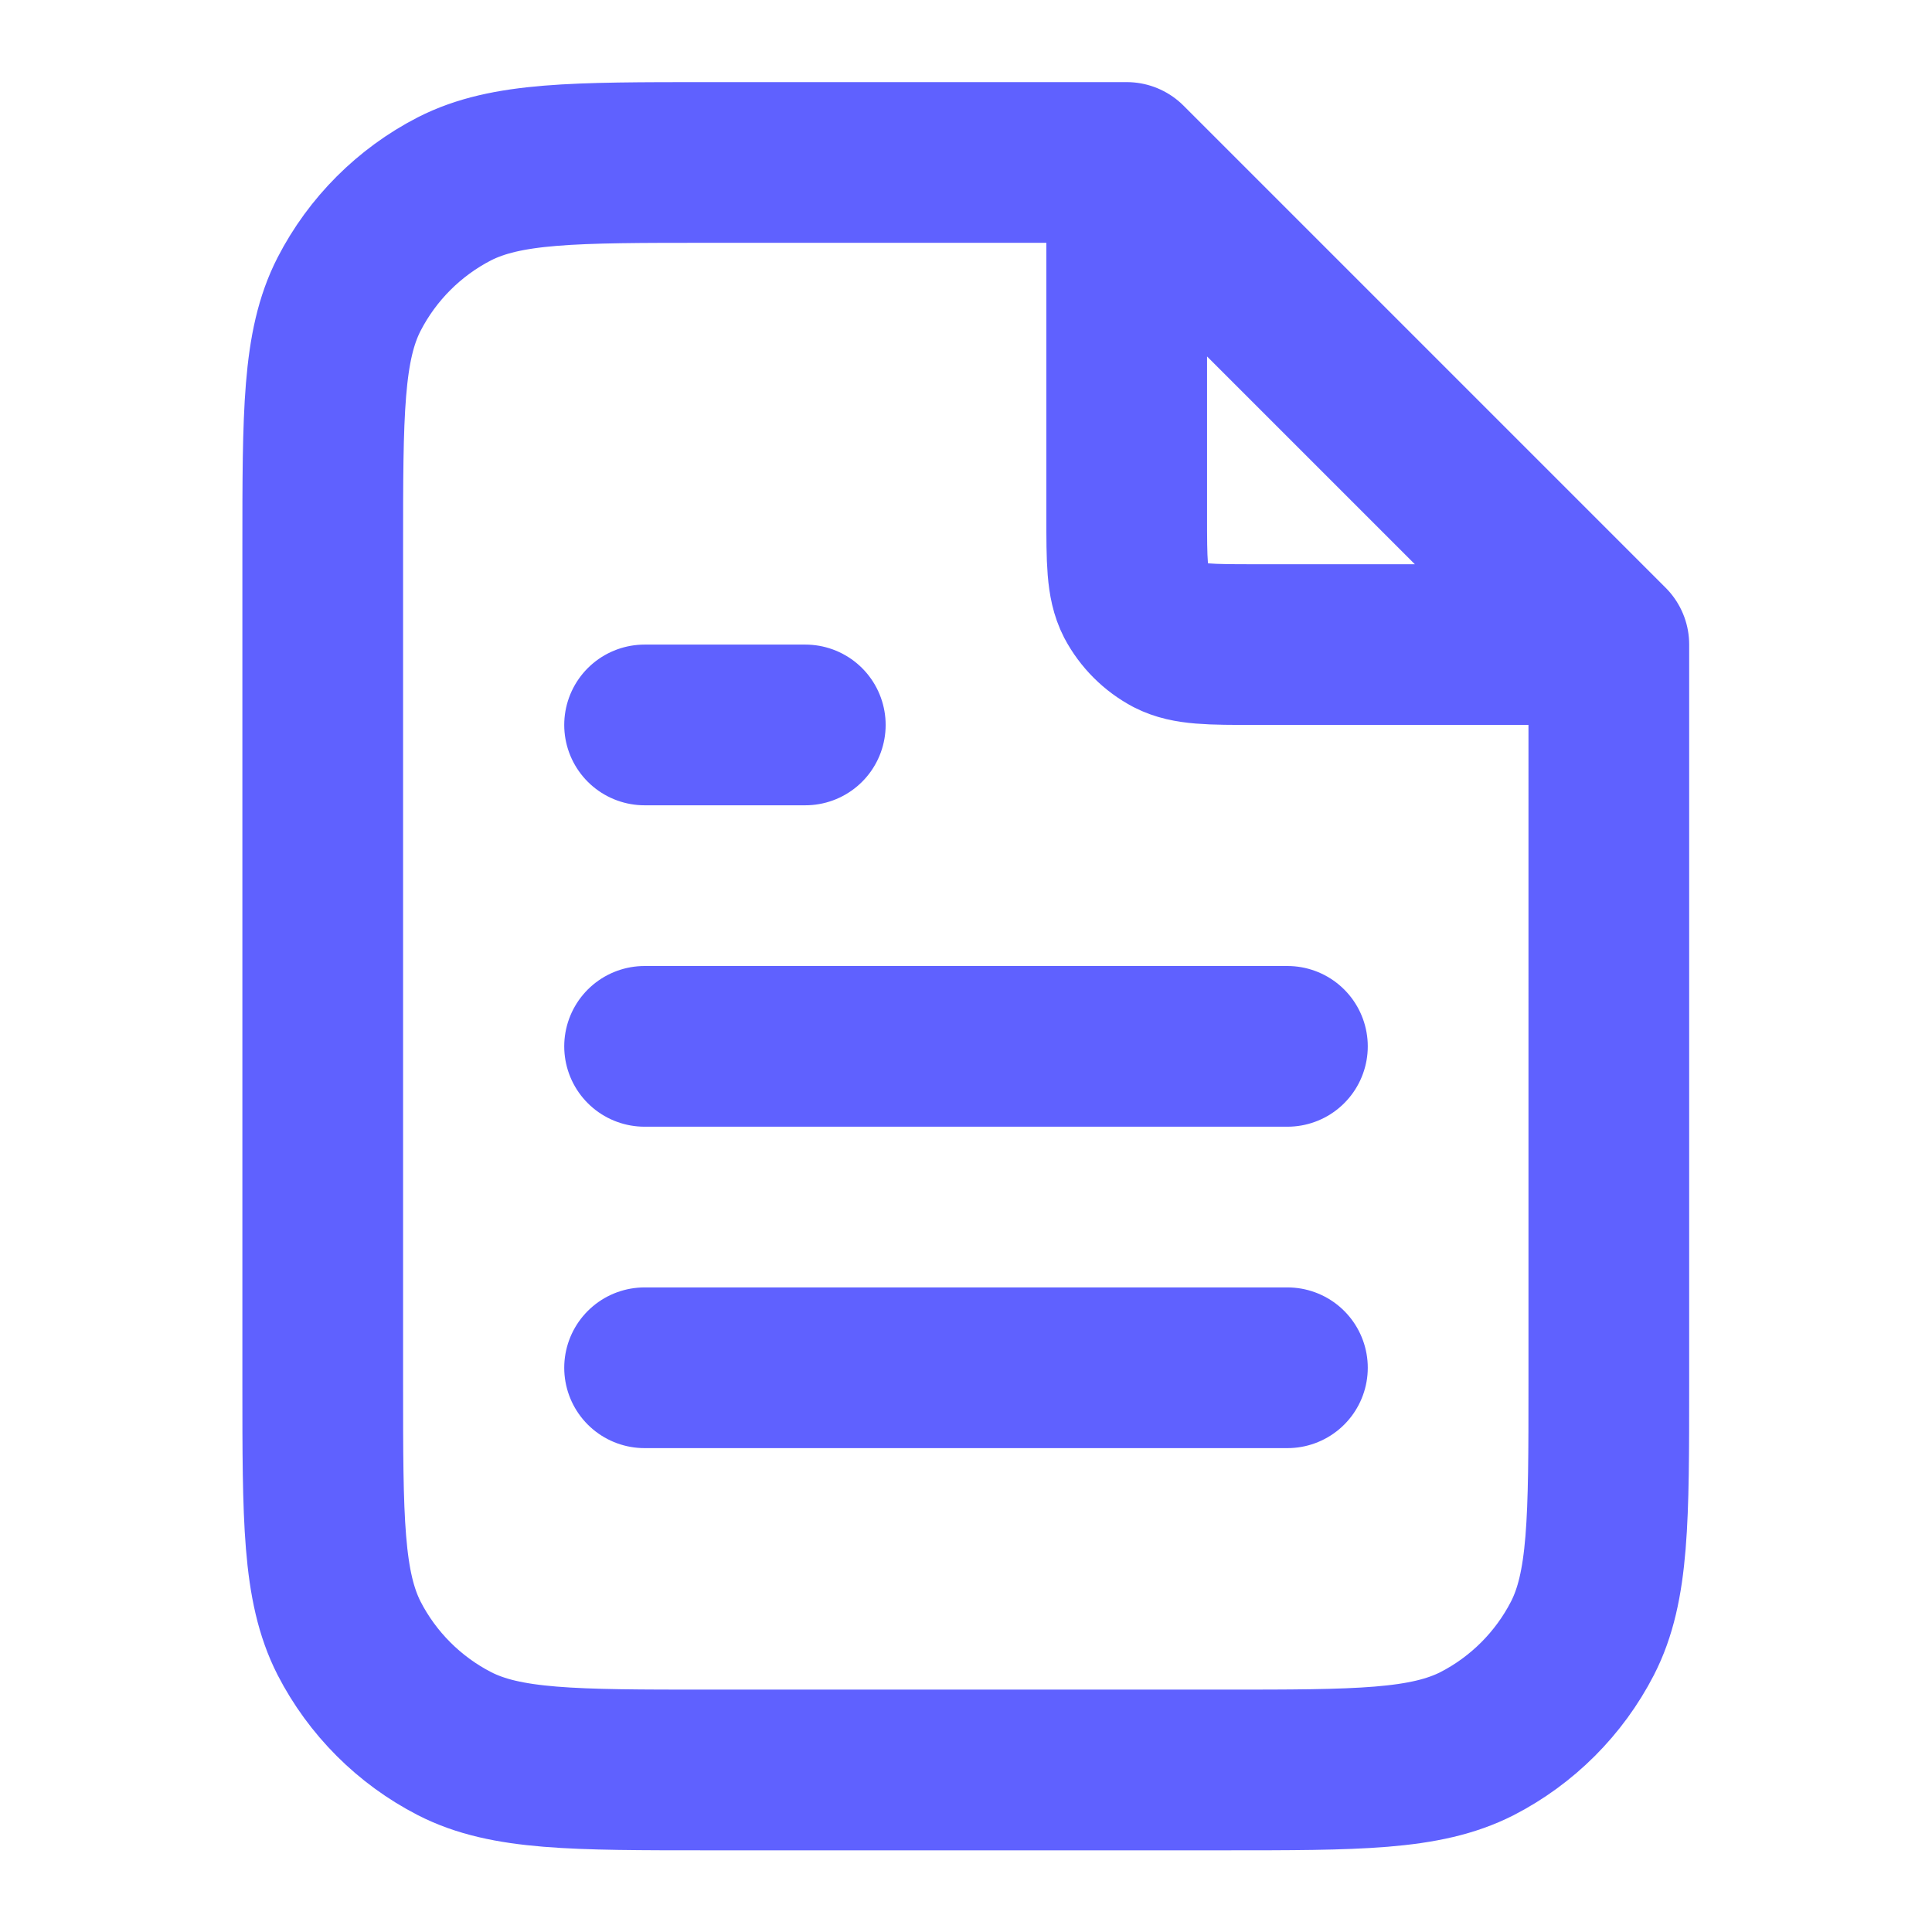
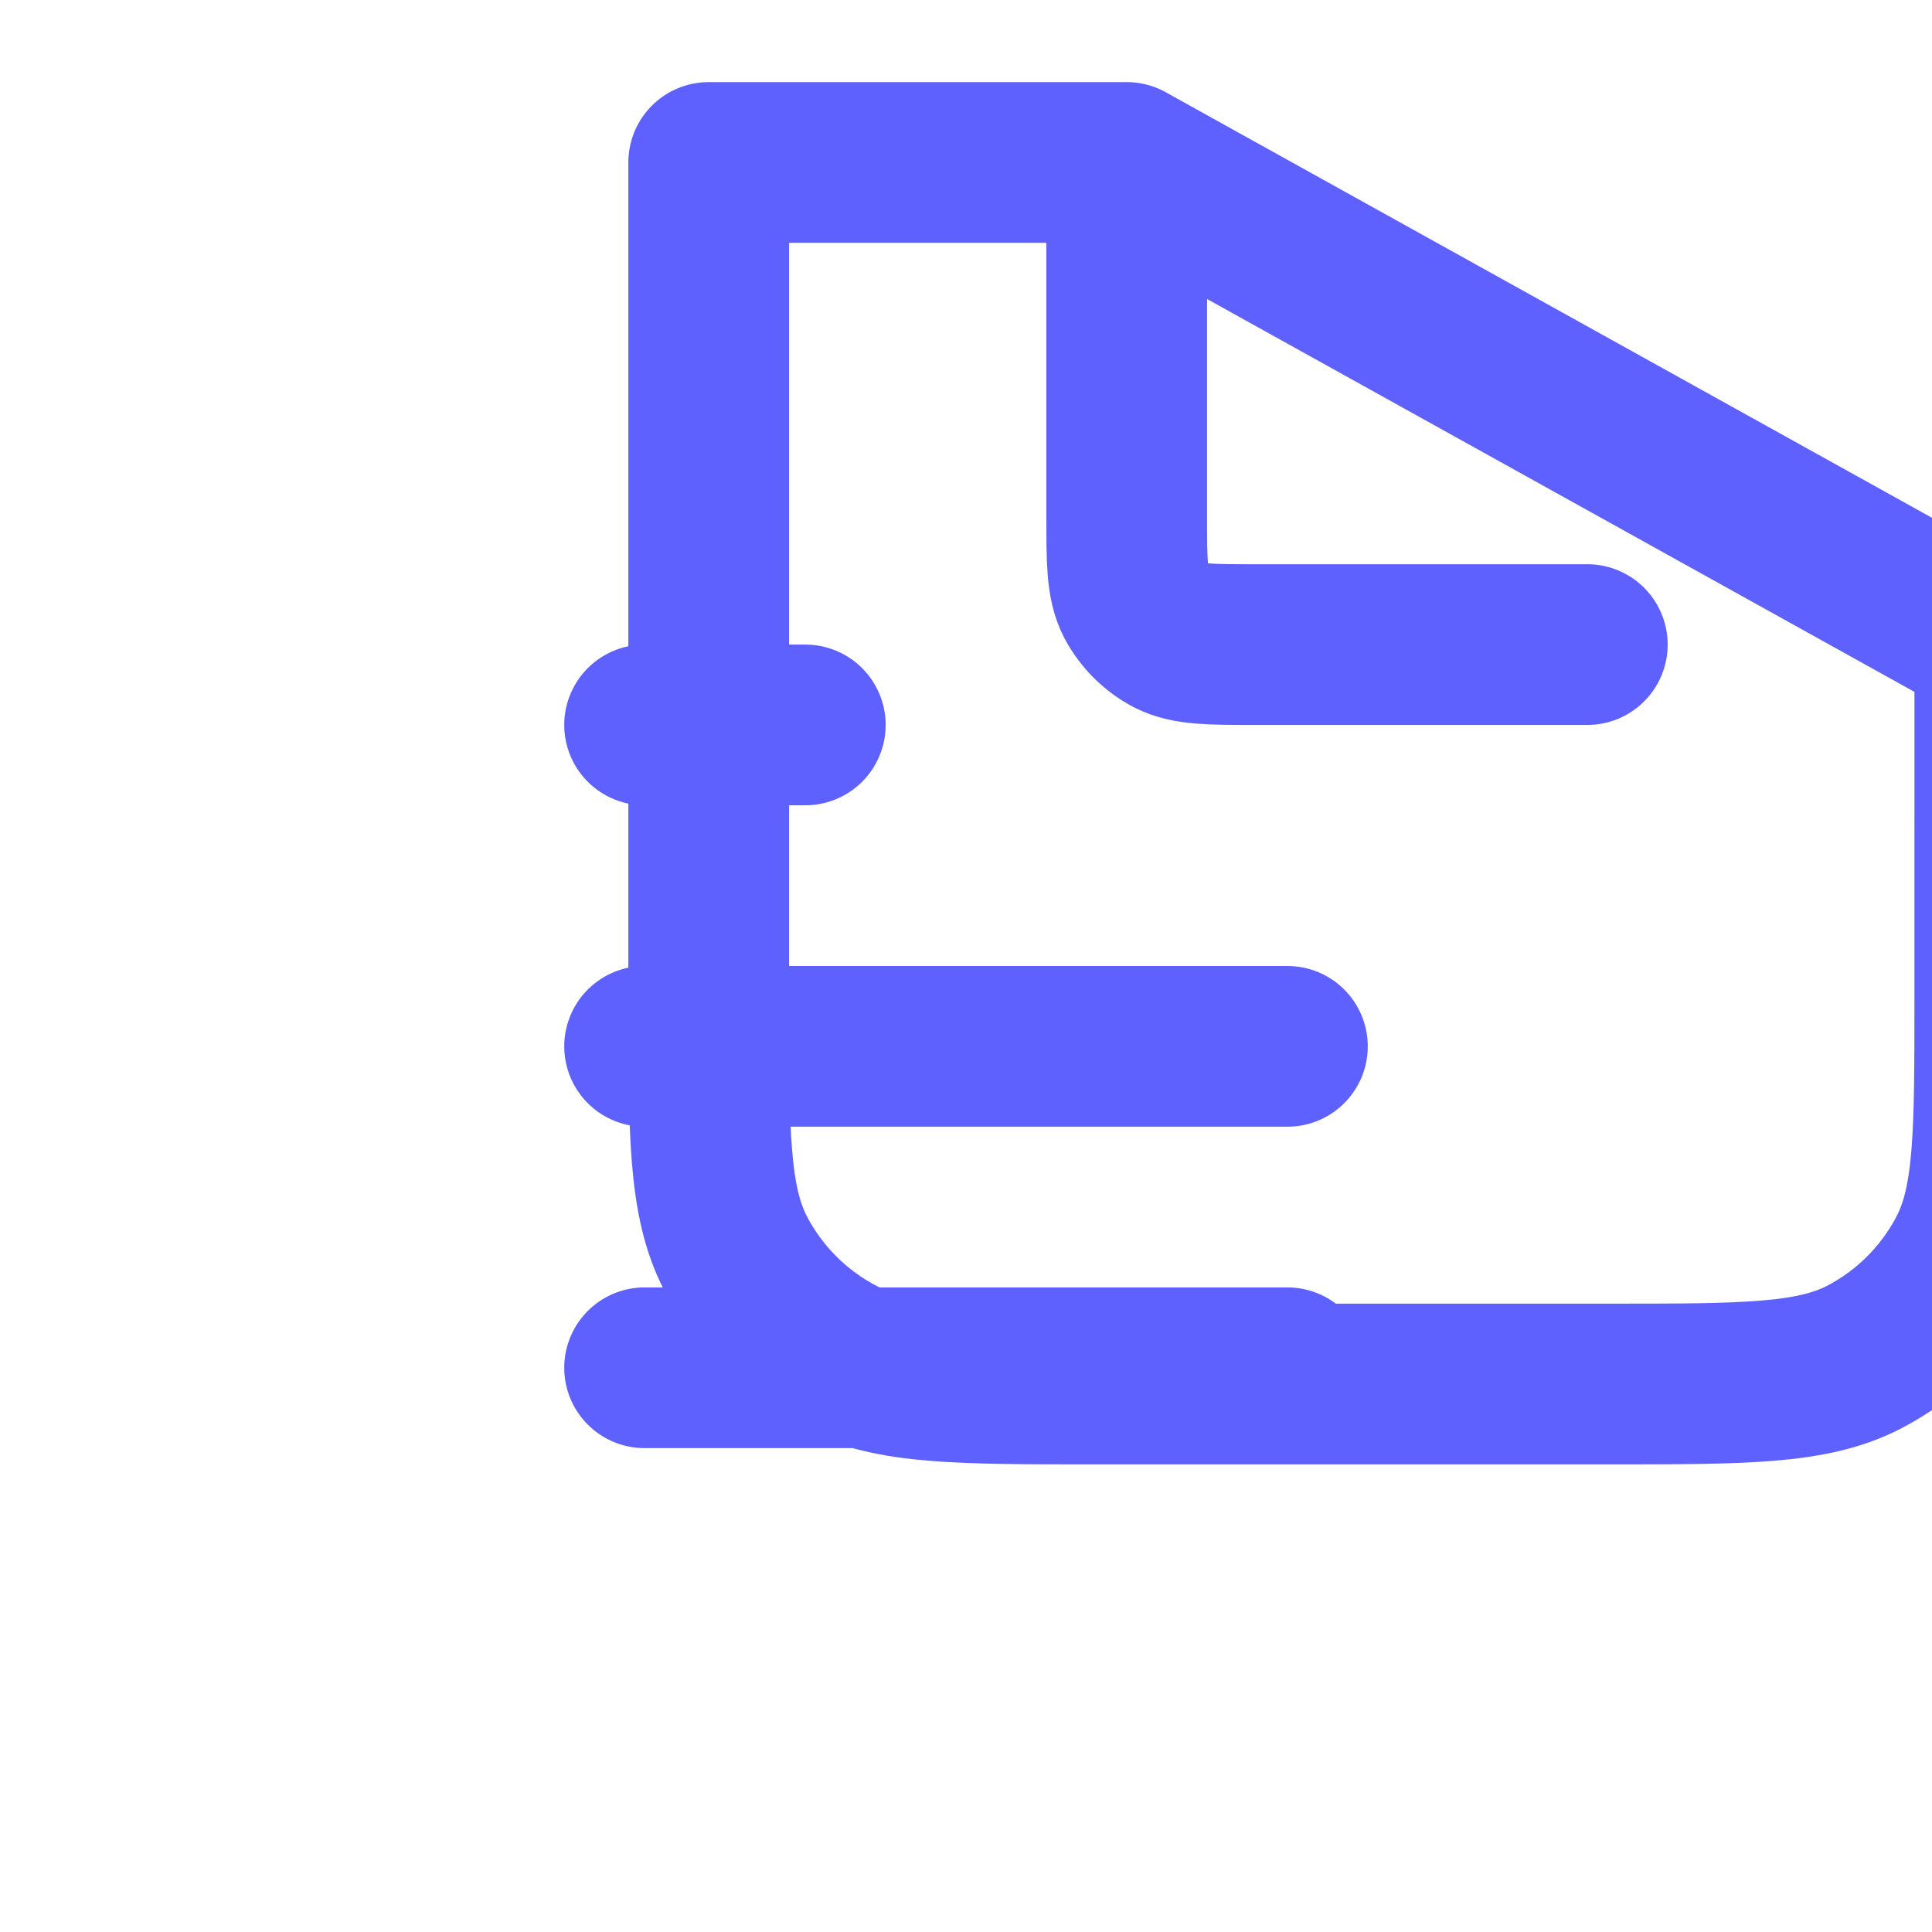
<svg xmlns="http://www.w3.org/2000/svg" id="a" width="44" height="44" viewBox="0 0 44 44">
-   <path d="m25.66,4.19v7.56c0,1.02,0,1.54.2,1.93.18.34.46.62.8.8.39.2.9.2,1.93.2h7.56m-6.83,9.15h-14.64m14.64,7.32h-14.64m3.66-14.64h-3.66M25.66,3.7h-9.52c-3.07,0-4.61,0-5.79.6-1.03.53-1.87,1.37-2.4,2.4-.6,1.17-.6,2.71-.6,5.79v19.03c0,3.07,0,4.61.6,5.79.53,1.03,1.37,1.87,2.4,2.4,1.17.6,2.71.6,5.79.6h11.71c3.07,0,4.61,0,5.79-.6,1.03-.53,1.87-1.37,2.4-2.4.6-1.17.6-2.71.6-5.79V14.68L25.66,3.7Z" fill="none" stroke="#5f61ff" stroke-linecap="round" stroke-linejoin="round" stroke-width="3.66" />
+   <path d="m25.66,4.19v7.56c0,1.02,0,1.54.2,1.93.18.34.46.62.8.8.39.2.9.2,1.93.2h7.56m-6.83,9.15h-14.64m14.64,7.32h-14.64m3.66-14.64h-3.66M25.66,3.7h-9.52v19.03c0,3.07,0,4.61.6,5.79.53,1.03,1.37,1.87,2.4,2.4,1.17.6,2.71.6,5.79.6h11.71c3.07,0,4.61,0,5.79-.6,1.03-.53,1.87-1.37,2.4-2.4.6-1.17.6-2.71.6-5.79V14.68L25.66,3.7Z" fill="none" stroke="#5f61ff" stroke-linecap="round" stroke-linejoin="round" stroke-width="3.66" />
</svg>